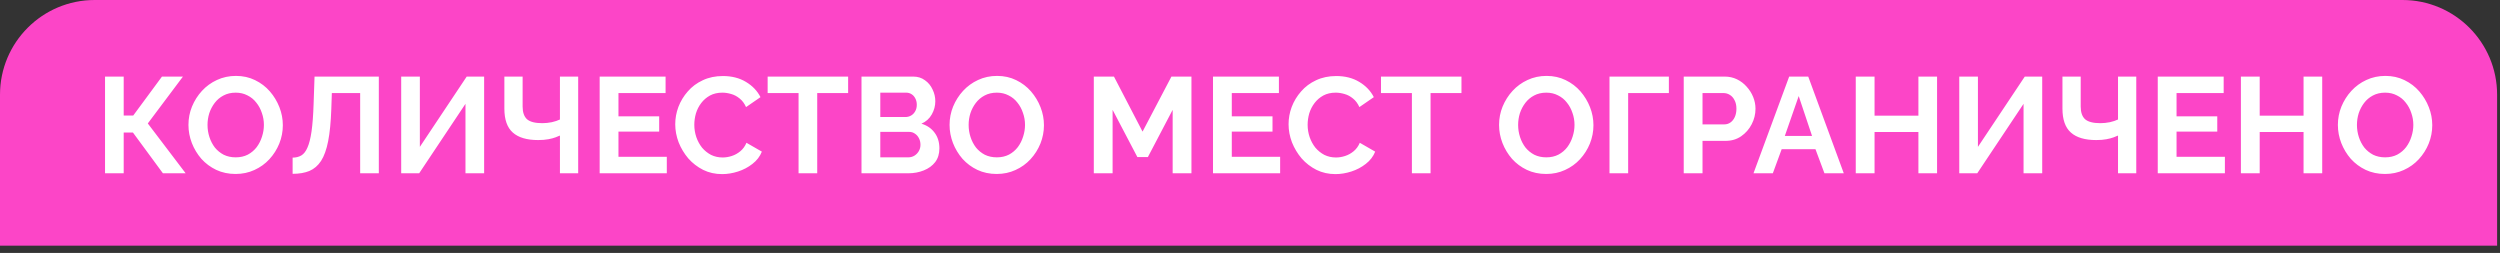
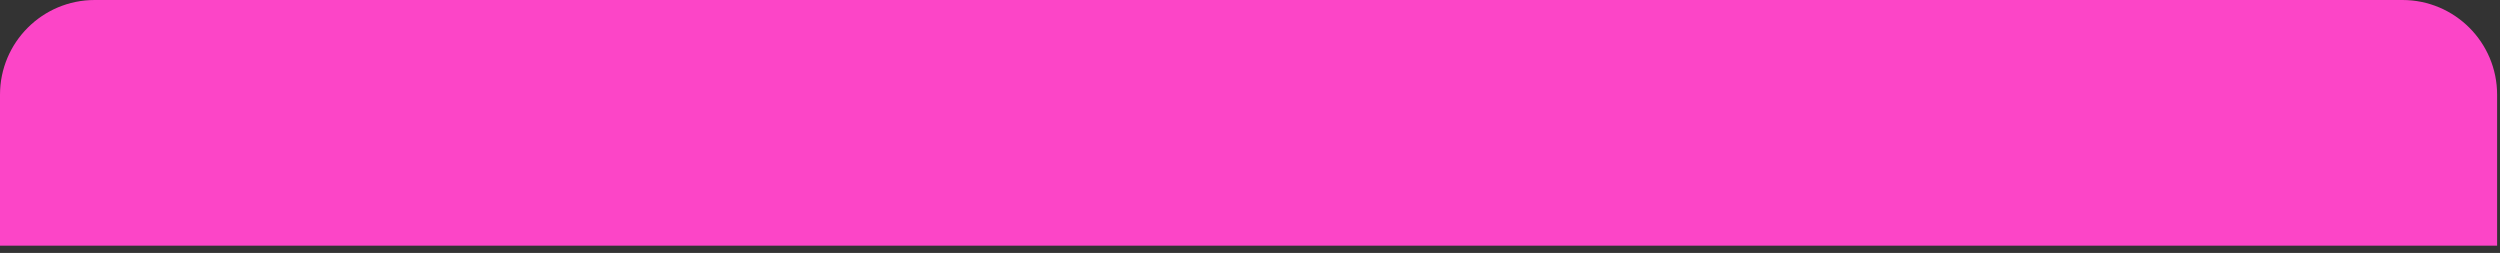
<svg xmlns="http://www.w3.org/2000/svg" width="257" height="26" viewBox="0 0 257 26" fill="none">
  <rect x="0" y="0" width="257" height="26" fill="#333333" stroke="none" />
  <path d="M0 9.733C0 4.358 4.358 0 9.733 0H246.97C252.345 0 256.703 4.358 256.703 9.733V25.257H0V9.733Z" fill="#FC45C7" />
-   <path d="M10.798 17.814V7.873H12.716V11.877H13.696L16.65 7.873H18.806L15.194 12.69L19.086 17.814H16.748L13.668 13.627H12.716V17.814H10.798ZM24.217 17.884C23.489 17.884 22.826 17.744 22.229 17.463C21.641 17.183 21.132 16.805 20.703 16.329C20.283 15.844 19.956 15.303 19.723 14.706C19.489 14.099 19.373 13.478 19.373 12.844C19.373 12.181 19.494 11.551 19.737 10.954C19.989 10.347 20.329 9.81 20.759 9.343C21.198 8.867 21.711 8.494 22.299 8.223C22.896 7.943 23.549 7.803 24.259 7.803C24.977 7.803 25.631 7.948 26.219 8.237C26.816 8.527 27.325 8.914 27.745 9.399C28.165 9.885 28.491 10.426 28.725 11.024C28.958 11.621 29.075 12.237 29.075 12.871C29.075 13.525 28.953 14.155 28.711 14.761C28.468 15.359 28.128 15.896 27.689 16.372C27.259 16.838 26.746 17.207 26.149 17.477C25.561 17.748 24.917 17.884 24.217 17.884ZM21.333 12.844C21.333 13.273 21.398 13.688 21.529 14.089C21.66 14.491 21.846 14.85 22.089 15.168C22.341 15.476 22.644 15.723 22.999 15.909C23.363 16.087 23.773 16.175 24.231 16.175C24.698 16.175 25.113 16.082 25.477 15.896C25.841 15.7 26.144 15.443 26.387 15.126C26.63 14.799 26.811 14.44 26.933 14.047C27.064 13.646 27.129 13.245 27.129 12.844C27.129 12.414 27.059 12.004 26.919 11.611C26.788 11.21 26.597 10.855 26.345 10.547C26.102 10.23 25.799 9.983 25.435 9.805C25.08 9.619 24.679 9.525 24.231 9.525C23.755 9.525 23.335 9.623 22.971 9.819C22.616 10.006 22.317 10.258 22.075 10.575C21.832 10.893 21.645 11.248 21.515 11.639C21.393 12.031 21.333 12.433 21.333 12.844ZM37.025 17.814V9.567H34.113L34.057 11.248C34.01 12.563 33.903 13.651 33.735 14.509C33.567 15.368 33.324 16.045 33.007 16.54C32.69 17.025 32.288 17.37 31.803 17.576C31.327 17.771 30.753 17.869 30.081 17.869V16.203C30.426 16.203 30.725 16.129 30.977 15.979C31.229 15.83 31.439 15.559 31.607 15.168C31.784 14.775 31.924 14.22 32.027 13.502C32.13 12.783 32.2 11.854 32.237 10.716L32.335 7.873H38.943V17.814H37.025ZM41.243 17.814V7.873H43.161V15.098L47.977 7.873H49.769V17.814H47.851V10.674L43.091 17.814H41.243ZM57.561 17.814V13.935C57.459 13.982 57.309 14.043 57.113 14.117C56.917 14.192 56.67 14.258 56.371 14.313C56.073 14.37 55.723 14.398 55.321 14.398C54.164 14.398 53.296 14.141 52.717 13.627C52.139 13.114 51.849 12.293 51.849 11.164V7.873H53.725V10.954C53.725 11.541 53.875 11.976 54.173 12.255C54.481 12.526 55.004 12.662 55.741 12.662C56.068 12.662 56.395 12.629 56.721 12.563C57.048 12.489 57.328 12.396 57.561 12.284V7.873H59.437V17.814H57.561ZM68.548 16.119V17.814H61.646V7.873H68.422V9.567H63.578V11.961H67.764V13.53H63.578V16.119H68.548ZM69.415 12.774C69.415 12.167 69.522 11.574 69.737 10.995C69.961 10.408 70.283 9.875 70.703 9.399C71.123 8.914 71.636 8.531 72.243 8.251C72.849 7.962 73.54 7.817 74.315 7.817C75.229 7.817 76.018 8.018 76.681 8.419C77.353 8.821 77.852 9.343 78.179 9.987L76.695 11.009C76.527 10.636 76.307 10.342 76.037 10.127C75.766 9.903 75.477 9.749 75.169 9.665C74.861 9.572 74.557 9.525 74.259 9.525C73.773 9.525 73.349 9.623 72.985 9.819C72.63 10.015 72.331 10.272 72.089 10.589C71.846 10.907 71.664 11.261 71.543 11.653C71.431 12.046 71.375 12.438 71.375 12.829C71.375 13.268 71.445 13.693 71.585 14.104C71.725 14.505 71.921 14.864 72.173 15.181C72.434 15.489 72.742 15.737 73.097 15.924C73.461 16.101 73.857 16.189 74.287 16.189C74.595 16.189 74.907 16.138 75.225 16.035C75.542 15.933 75.836 15.77 76.107 15.546C76.377 15.322 76.587 15.032 76.737 14.678L78.319 15.588C78.123 16.082 77.801 16.502 77.353 16.848C76.914 17.193 76.419 17.454 75.869 17.631C75.318 17.809 74.772 17.898 74.231 17.898C73.521 17.898 72.873 17.753 72.285 17.463C71.697 17.165 71.188 16.773 70.759 16.288C70.339 15.793 70.007 15.242 69.765 14.636C69.531 14.02 69.415 13.399 69.415 12.774ZM87.188 9.567H84.01V17.814H82.092V9.567H78.914V7.873H87.188V9.567ZM96.57 15.252C96.57 15.812 96.426 16.283 96.136 16.666C95.847 17.039 95.455 17.323 94.96 17.52C94.475 17.715 93.943 17.814 93.364 17.814H88.562V7.873H93.882C94.349 7.873 94.75 7.999 95.086 8.251C95.432 8.494 95.693 8.811 95.87 9.203C96.057 9.586 96.15 9.987 96.15 10.408C96.15 10.883 96.029 11.336 95.786 11.765C95.544 12.195 95.189 12.512 94.722 12.717C95.292 12.886 95.74 13.189 96.066 13.627C96.402 14.066 96.57 14.607 96.57 15.252ZM94.624 14.887C94.624 14.636 94.573 14.412 94.47 14.216C94.368 14.01 94.228 13.851 94.05 13.739C93.882 13.618 93.686 13.557 93.462 13.557H90.494V16.175H93.364C93.598 16.175 93.808 16.119 93.994 16.008C94.19 15.886 94.344 15.727 94.456 15.531C94.568 15.335 94.624 15.121 94.624 14.887ZM90.494 9.525V12.031H93.07C93.285 12.031 93.481 11.98 93.658 11.877C93.836 11.775 93.976 11.63 94.078 11.444C94.19 11.257 94.246 11.033 94.246 10.771C94.246 10.52 94.195 10.3 94.092 10.114C93.999 9.927 93.868 9.782 93.7 9.679C93.542 9.577 93.36 9.525 93.154 9.525H90.494ZM102.46 17.884C101.732 17.884 101.069 17.744 100.472 17.463C99.884 17.183 99.375 16.805 98.946 16.329C98.526 15.844 98.199 15.303 97.966 14.706C97.733 14.099 97.616 13.478 97.616 12.844C97.616 12.181 97.737 11.551 97.98 10.954C98.232 10.347 98.573 9.81 99.002 9.343C99.441 8.867 99.954 8.494 100.542 8.223C101.139 7.943 101.793 7.803 102.502 7.803C103.221 7.803 103.874 7.948 104.462 8.237C105.059 8.527 105.568 8.914 105.988 9.399C106.408 9.885 106.735 10.426 106.968 11.024C107.201 11.621 107.318 12.237 107.318 12.871C107.318 13.525 107.197 14.155 106.954 14.761C106.711 15.359 106.371 15.896 105.932 16.372C105.503 16.838 104.989 17.207 104.392 17.477C103.804 17.748 103.16 17.884 102.46 17.884ZM99.576 12.844C99.576 13.273 99.641 13.688 99.772 14.089C99.903 14.491 100.089 14.85 100.332 15.168C100.584 15.476 100.887 15.723 101.242 15.909C101.606 16.087 102.017 16.175 102.474 16.175C102.941 16.175 103.356 16.082 103.72 15.896C104.084 15.7 104.387 15.443 104.63 15.126C104.873 14.799 105.055 14.44 105.176 14.047C105.307 13.646 105.372 13.245 105.372 12.844C105.372 12.414 105.302 12.004 105.162 11.611C105.031 11.21 104.84 10.855 104.588 10.547C104.345 10.23 104.042 9.983 103.678 9.805C103.323 9.619 102.922 9.525 102.474 9.525C101.998 9.525 101.578 9.623 101.214 9.819C100.859 10.006 100.561 10.258 100.318 10.575C100.075 10.893 99.888 11.248 99.758 11.639C99.636 12.031 99.576 12.433 99.576 12.844ZM120.549 17.814V11.29L118.001 16.148H116.923L114.375 11.29V17.814H112.443V7.873H114.515L117.455 13.53L120.423 7.873H122.481V17.814H120.549ZM131.598 16.119V17.814H124.696V7.873H131.472V9.567H126.628V11.961H130.814V13.53H126.628V16.119H131.598ZM132.465 12.774C132.465 12.167 132.572 11.574 132.787 10.995C133.011 10.408 133.333 9.875 133.753 9.399C134.173 8.914 134.686 8.531 135.293 8.251C135.9 7.962 136.59 7.817 137.365 7.817C138.28 7.817 139.068 8.018 139.731 8.419C140.403 8.821 140.902 9.343 141.229 9.987L139.745 11.009C139.577 10.636 139.358 10.342 139.087 10.127C138.816 9.903 138.527 9.749 138.219 9.665C137.911 9.572 137.608 9.525 137.309 9.525C136.824 9.525 136.399 9.623 136.035 9.819C135.68 10.015 135.382 10.272 135.139 10.589C134.896 10.907 134.714 11.261 134.593 11.653C134.481 12.046 134.425 12.438 134.425 12.829C134.425 13.268 134.495 13.693 134.635 14.104C134.775 14.505 134.971 14.864 135.223 15.181C135.484 15.489 135.792 15.737 136.147 15.924C136.511 16.101 136.908 16.189 137.337 16.189C137.645 16.189 137.958 16.138 138.275 16.035C138.592 15.933 138.886 15.77 139.157 15.546C139.428 15.322 139.638 15.032 139.787 14.678L141.369 15.588C141.173 16.082 140.851 16.502 140.403 16.848C139.964 17.193 139.47 17.454 138.919 17.631C138.368 17.809 137.822 17.898 137.281 17.898C136.572 17.898 135.923 17.753 135.335 17.463C134.747 17.165 134.238 16.773 133.809 16.288C133.389 15.793 133.058 15.242 132.815 14.636C132.582 14.02 132.465 13.399 132.465 12.774ZM150.239 9.567H147.061V17.814H145.143V9.567H141.965V7.873H150.239V9.567ZM158.948 17.884C158.22 17.884 157.557 17.744 156.96 17.463C156.372 17.183 155.863 16.805 155.434 16.329C155.014 15.844 154.687 15.303 154.454 14.706C154.22 14.099 154.104 13.478 154.104 12.844C154.104 12.181 154.225 11.551 154.468 10.954C154.72 10.347 155.06 9.81 155.49 9.343C155.928 8.867 156.442 8.494 157.03 8.223C157.627 7.943 158.28 7.803 158.99 7.803C159.708 7.803 160.362 7.948 160.95 8.237C161.547 8.527 162.056 8.914 162.476 9.399C162.896 9.885 163.222 10.426 163.456 11.024C163.689 11.621 163.806 12.237 163.806 12.871C163.806 13.525 163.684 14.155 163.442 14.761C163.199 15.359 162.858 15.896 162.42 16.372C161.99 16.838 161.477 17.207 160.88 17.477C160.292 17.748 159.648 17.884 158.948 17.884ZM156.064 12.844C156.064 13.273 156.129 13.688 156.26 14.089C156.39 14.491 156.577 14.85 156.82 15.168C157.072 15.476 157.375 15.723 157.73 15.909C158.094 16.087 158.504 16.175 158.962 16.175C159.428 16.175 159.844 16.082 160.208 15.896C160.572 15.7 160.875 15.443 161.118 15.126C161.36 14.799 161.542 14.44 161.664 14.047C161.794 13.646 161.86 13.245 161.86 12.844C161.86 12.414 161.79 12.004 161.65 11.611C161.519 11.21 161.328 10.855 161.076 10.547C160.833 10.23 160.53 9.983 160.166 9.805C159.811 9.619 159.41 9.525 158.962 9.525C158.486 9.525 158.066 9.623 157.702 9.819C157.347 10.006 157.048 10.258 156.806 10.575C156.563 10.893 156.376 11.248 156.246 11.639C156.124 12.031 156.064 12.433 156.064 12.844ZM165.456 17.814V7.873H171.56V9.567H167.374V17.814H165.456ZM173.087 17.814V7.873H177.301C177.759 7.873 178.179 7.967 178.561 8.153C178.944 8.34 179.275 8.592 179.555 8.909C179.845 9.227 180.069 9.581 180.227 9.973C180.386 10.366 180.465 10.767 180.465 11.178C180.465 11.738 180.335 12.27 180.073 12.774C179.812 13.277 179.453 13.688 178.995 14.005C178.538 14.323 177.997 14.482 177.371 14.482H175.019V17.814H173.087ZM175.019 12.787H177.259C177.493 12.787 177.703 12.722 177.889 12.591C178.076 12.461 178.225 12.274 178.337 12.031C178.449 11.78 178.505 11.495 178.505 11.178C178.505 10.832 178.44 10.538 178.309 10.296C178.188 10.053 178.025 9.871 177.819 9.749C177.623 9.628 177.409 9.567 177.175 9.567H175.019V12.787ZM183.927 7.873H185.887L189.541 17.814H187.553L186.629 15.335H183.157L182.247 17.814H180.259L183.927 7.873ZM186.279 13.977L184.907 9.875L183.479 13.977H186.279ZM199.13 7.873V17.814H197.212V13.572H192.704V17.814H190.772V7.873H192.704V11.892H197.212V7.873H199.13ZM201.413 17.814V7.873H203.331V15.098L208.147 7.873H209.939V17.814H208.021V10.674L203.261 17.814H201.413ZM217.732 17.814V13.935C217.629 13.982 217.48 14.043 217.284 14.117C217.088 14.192 216.84 14.258 216.542 14.313C216.243 14.37 215.893 14.398 215.492 14.398C214.334 14.398 213.466 14.141 212.888 13.627C212.309 13.114 212.02 12.293 212.02 11.164V7.873H213.896V10.954C213.896 11.541 214.045 11.976 214.344 12.255C214.652 12.526 215.174 12.662 215.912 12.662C216.238 12.662 216.565 12.629 216.892 12.563C217.218 12.489 217.498 12.396 217.732 12.284V7.873H219.608V17.814H217.732ZM228.719 16.119V17.814H221.817V7.873H228.593V9.567H223.749V11.961H227.935V13.53H223.749V16.119H228.719ZM238.723 7.873V17.814H236.805V13.572H232.297V17.814H230.365V7.873H232.297V11.892H236.805V7.873H238.723ZM245.178 17.884C244.45 17.884 243.788 17.744 243.19 17.463C242.602 17.183 242.094 16.805 241.664 16.329C241.244 15.844 240.918 15.303 240.684 14.706C240.451 14.099 240.334 13.478 240.334 12.844C240.334 12.181 240.456 11.551 240.698 10.954C240.95 10.347 241.291 9.81 241.72 9.343C242.159 8.867 242.672 8.494 243.26 8.223C243.858 7.943 244.511 7.803 245.22 7.803C245.939 7.803 246.592 7.948 247.18 8.237C247.778 8.527 248.286 8.914 248.706 9.399C249.126 9.885 249.453 10.426 249.686 11.024C249.92 11.621 250.036 12.237 250.036 12.871C250.036 13.525 249.915 14.155 249.672 14.761C249.43 15.359 249.089 15.896 248.65 16.372C248.221 16.838 247.708 17.207 247.11 17.477C246.522 17.748 245.878 17.884 245.178 17.884ZM242.294 12.844C242.294 13.273 242.36 13.688 242.49 14.089C242.621 14.491 242.808 14.85 243.05 15.168C243.302 15.476 243.606 15.723 243.96 15.909C244.324 16.087 244.735 16.175 245.192 16.175C245.659 16.175 246.074 16.082 246.438 15.896C246.802 15.7 247.106 15.443 247.348 15.126C247.591 14.799 247.773 14.44 247.894 14.047C248.025 13.646 248.09 13.245 248.09 12.844C248.09 12.414 248.02 12.004 247.88 11.611C247.75 11.21 247.558 10.855 247.306 10.547C247.064 10.23 246.76 9.983 246.396 9.805C246.042 9.619 245.64 9.525 245.192 9.525C244.716 9.525 244.296 9.623 243.932 9.819C243.578 10.006 243.279 10.258 243.036 10.575C242.794 10.893 242.607 11.248 242.476 11.639C242.355 12.031 242.294 12.433 242.294 12.844Z" fill="white" />
</svg>